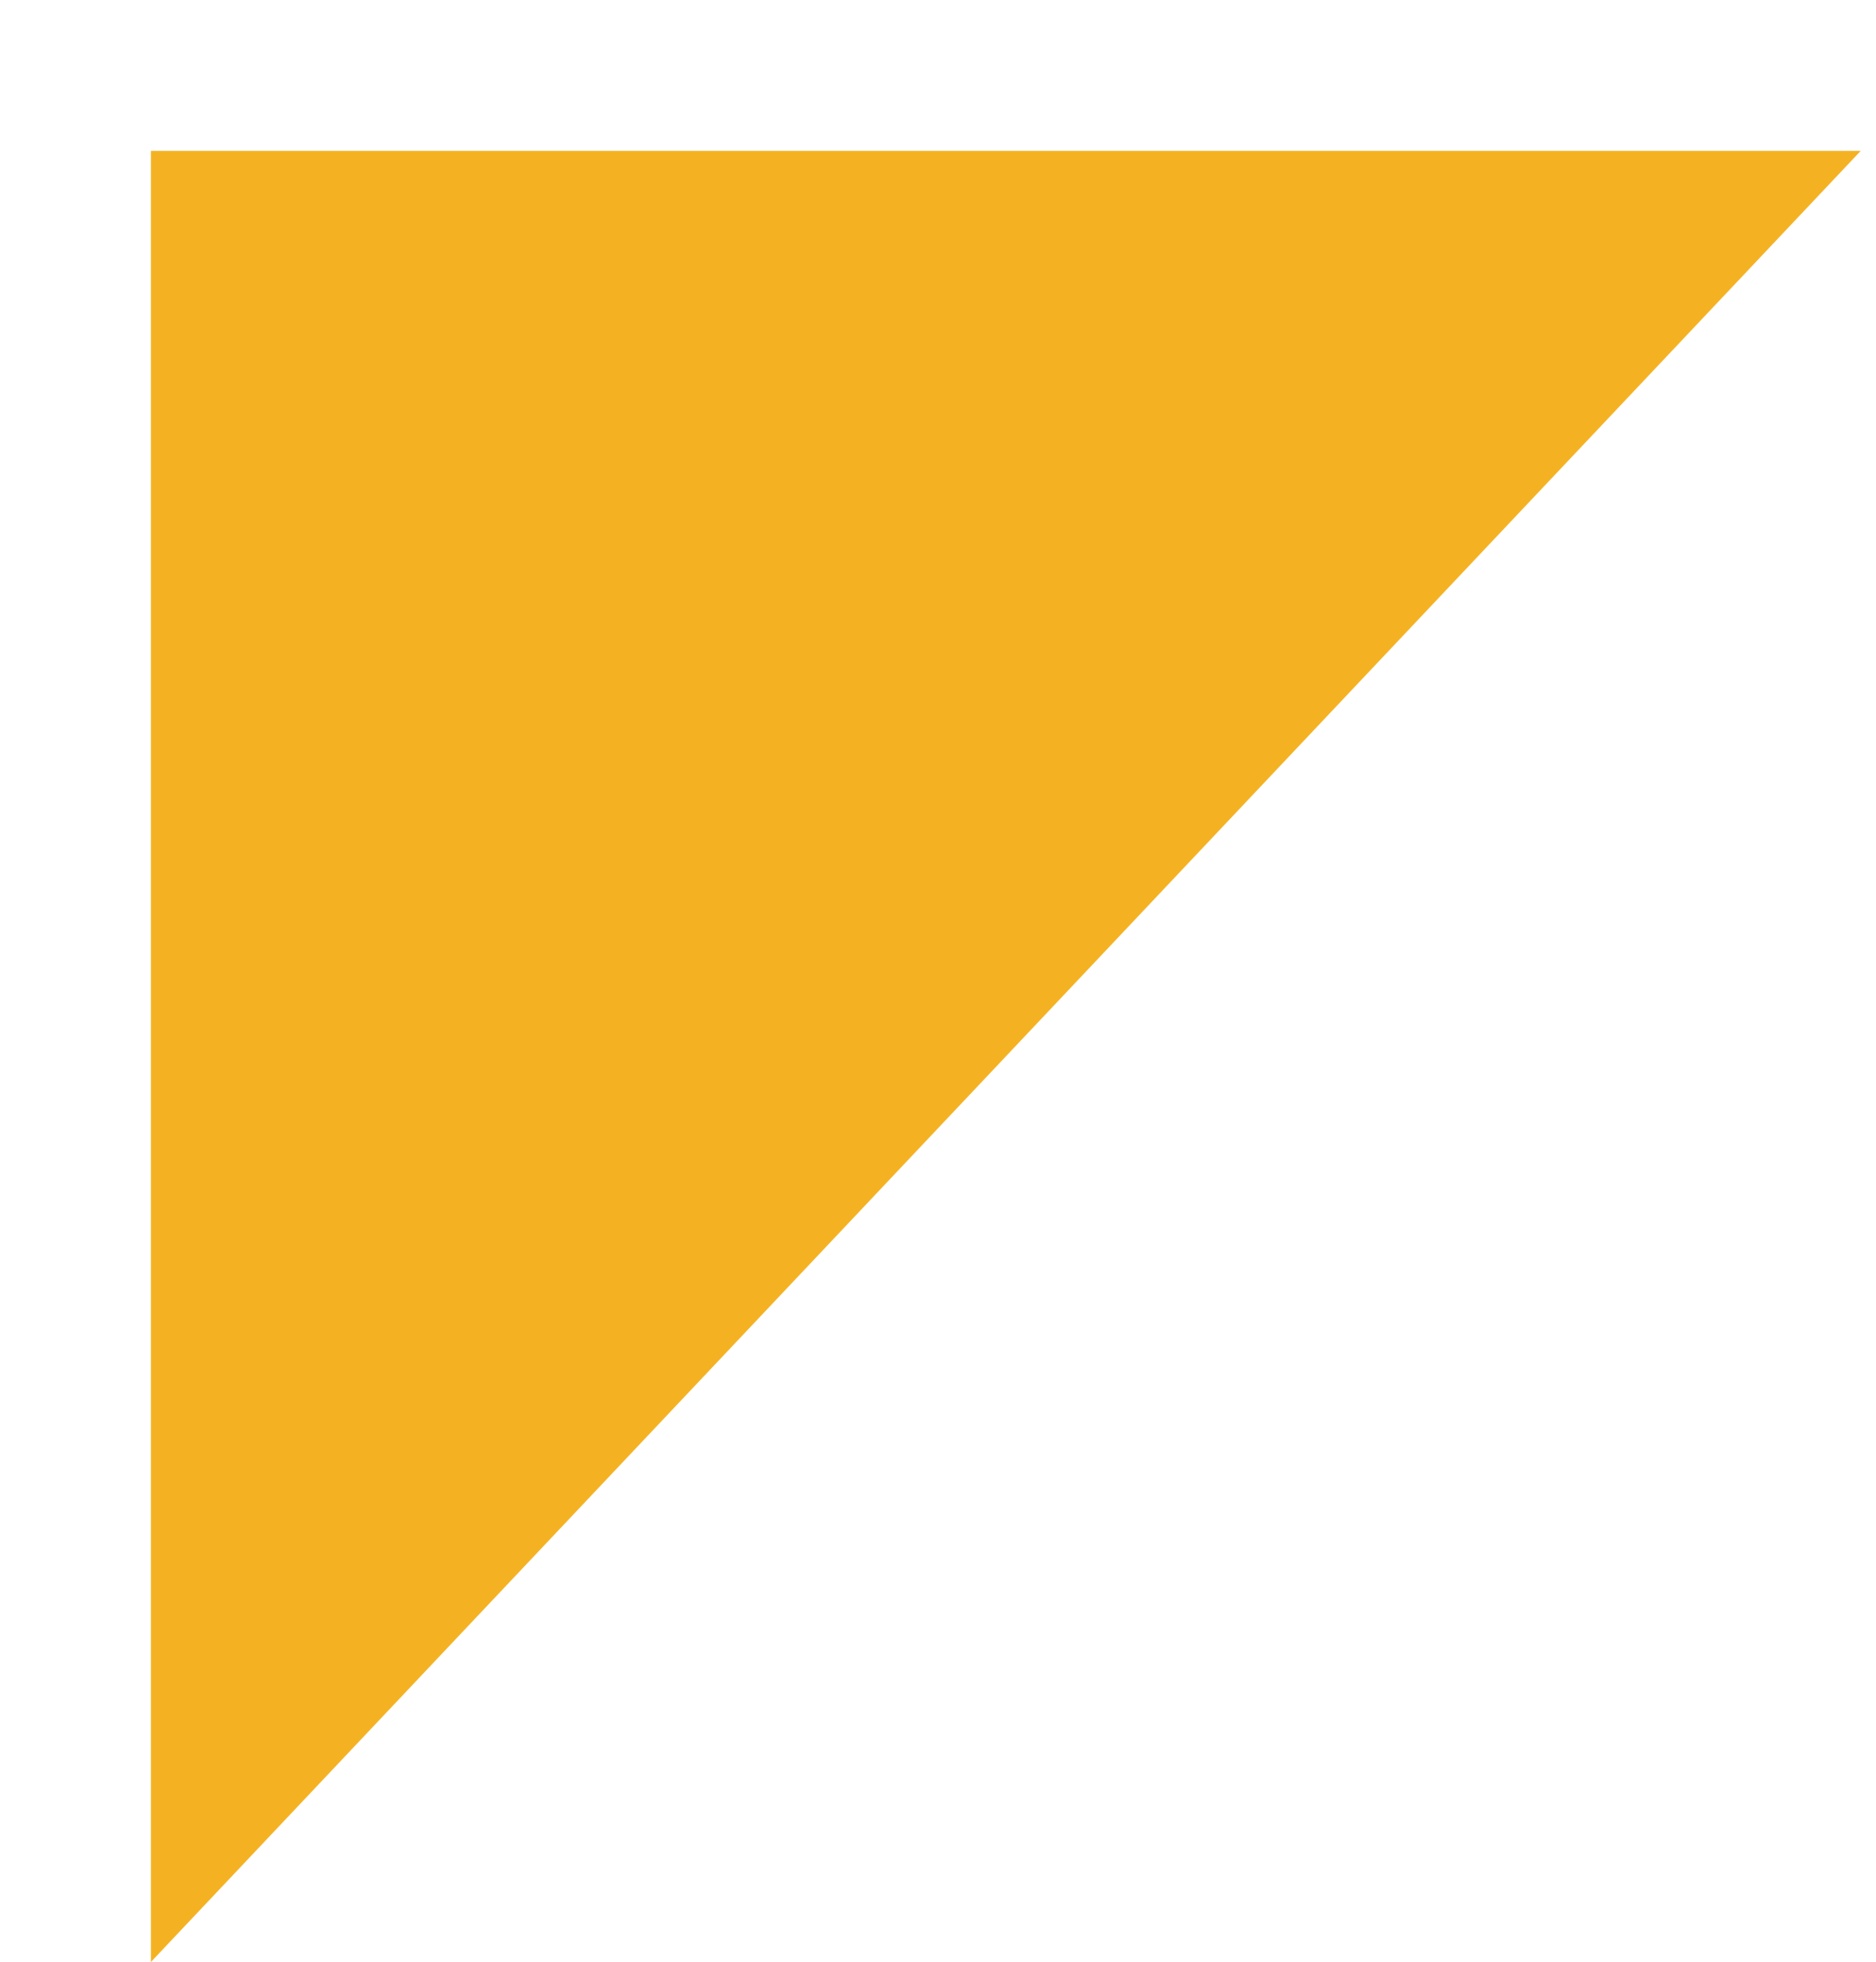
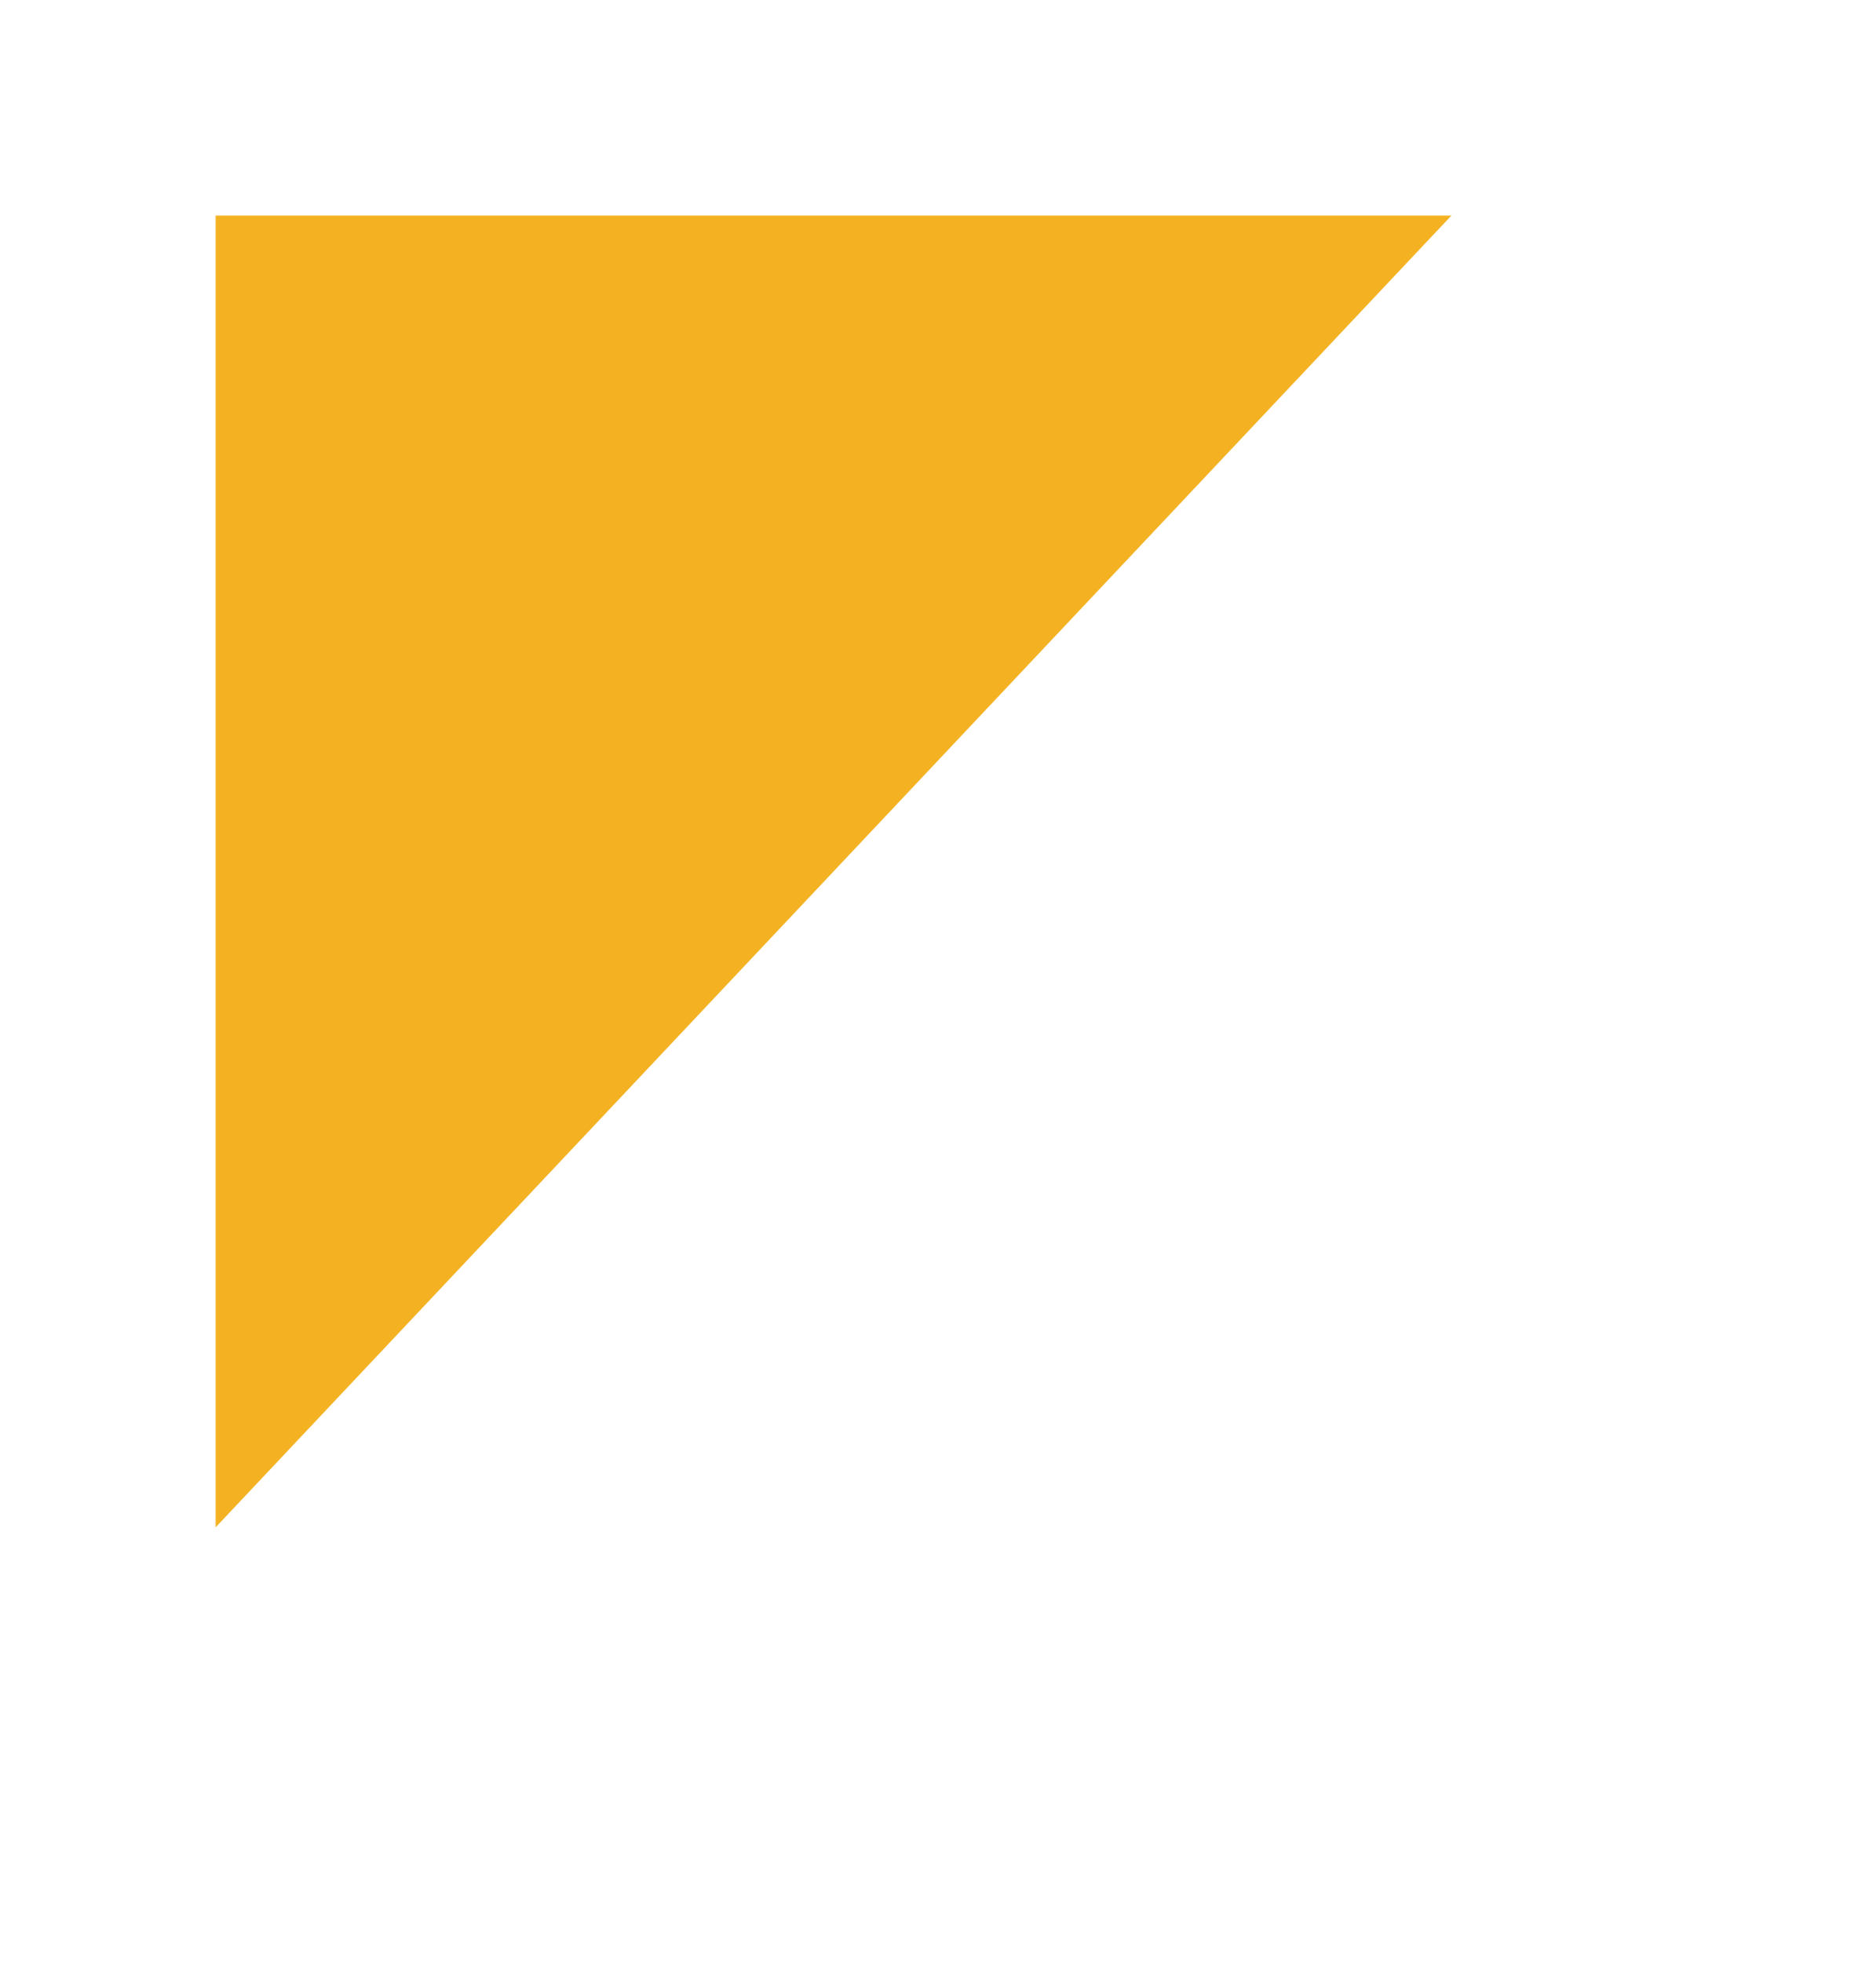
<svg xmlns="http://www.w3.org/2000/svg" width="87" height="91" viewBox="0 0 87 91" fill="none">
-   <path d="M7 59.709L7 7L86.29 7L7 91L7 59.709Z" fill="#F4B223" />
  <g filter="url(#filter0_d_193_424)">
    <path d="M7 45.177L7 7L64.308 7L7 67.841L7 45.177Z" fill="#F4B223" />
  </g>
  <defs>
    <filter id="filter0_d_193_424" x="0" y="0" width="77.308" height="80.841" filterUnits="userSpaceOnUse" color-interpolation-filters="sRGB">
      <feFlood flood-opacity="0" result="BackgroundImageFix" />
      <feColorMatrix in="SourceAlpha" type="matrix" values="0 0 0 0 0 0 0 0 0 0 0 0 0 0 0 0 0 0 127 0" result="hardAlpha" />
      <feOffset dx="3" dy="3" />
      <feGaussianBlur stdDeviation="5" />
      <feComposite in2="hardAlpha" operator="out" />
      <feColorMatrix type="matrix" values="0 0 0 0 0 0 0 0 0 0 0 0 0 0 0 0 0 0 0.25 0" />
      <feBlend mode="normal" in2="BackgroundImageFix" result="effect1_dropShadow_193_424" />
      <feBlend mode="normal" in="SourceGraphic" in2="effect1_dropShadow_193_424" result="shape" />
    </filter>
  </defs>
</svg>